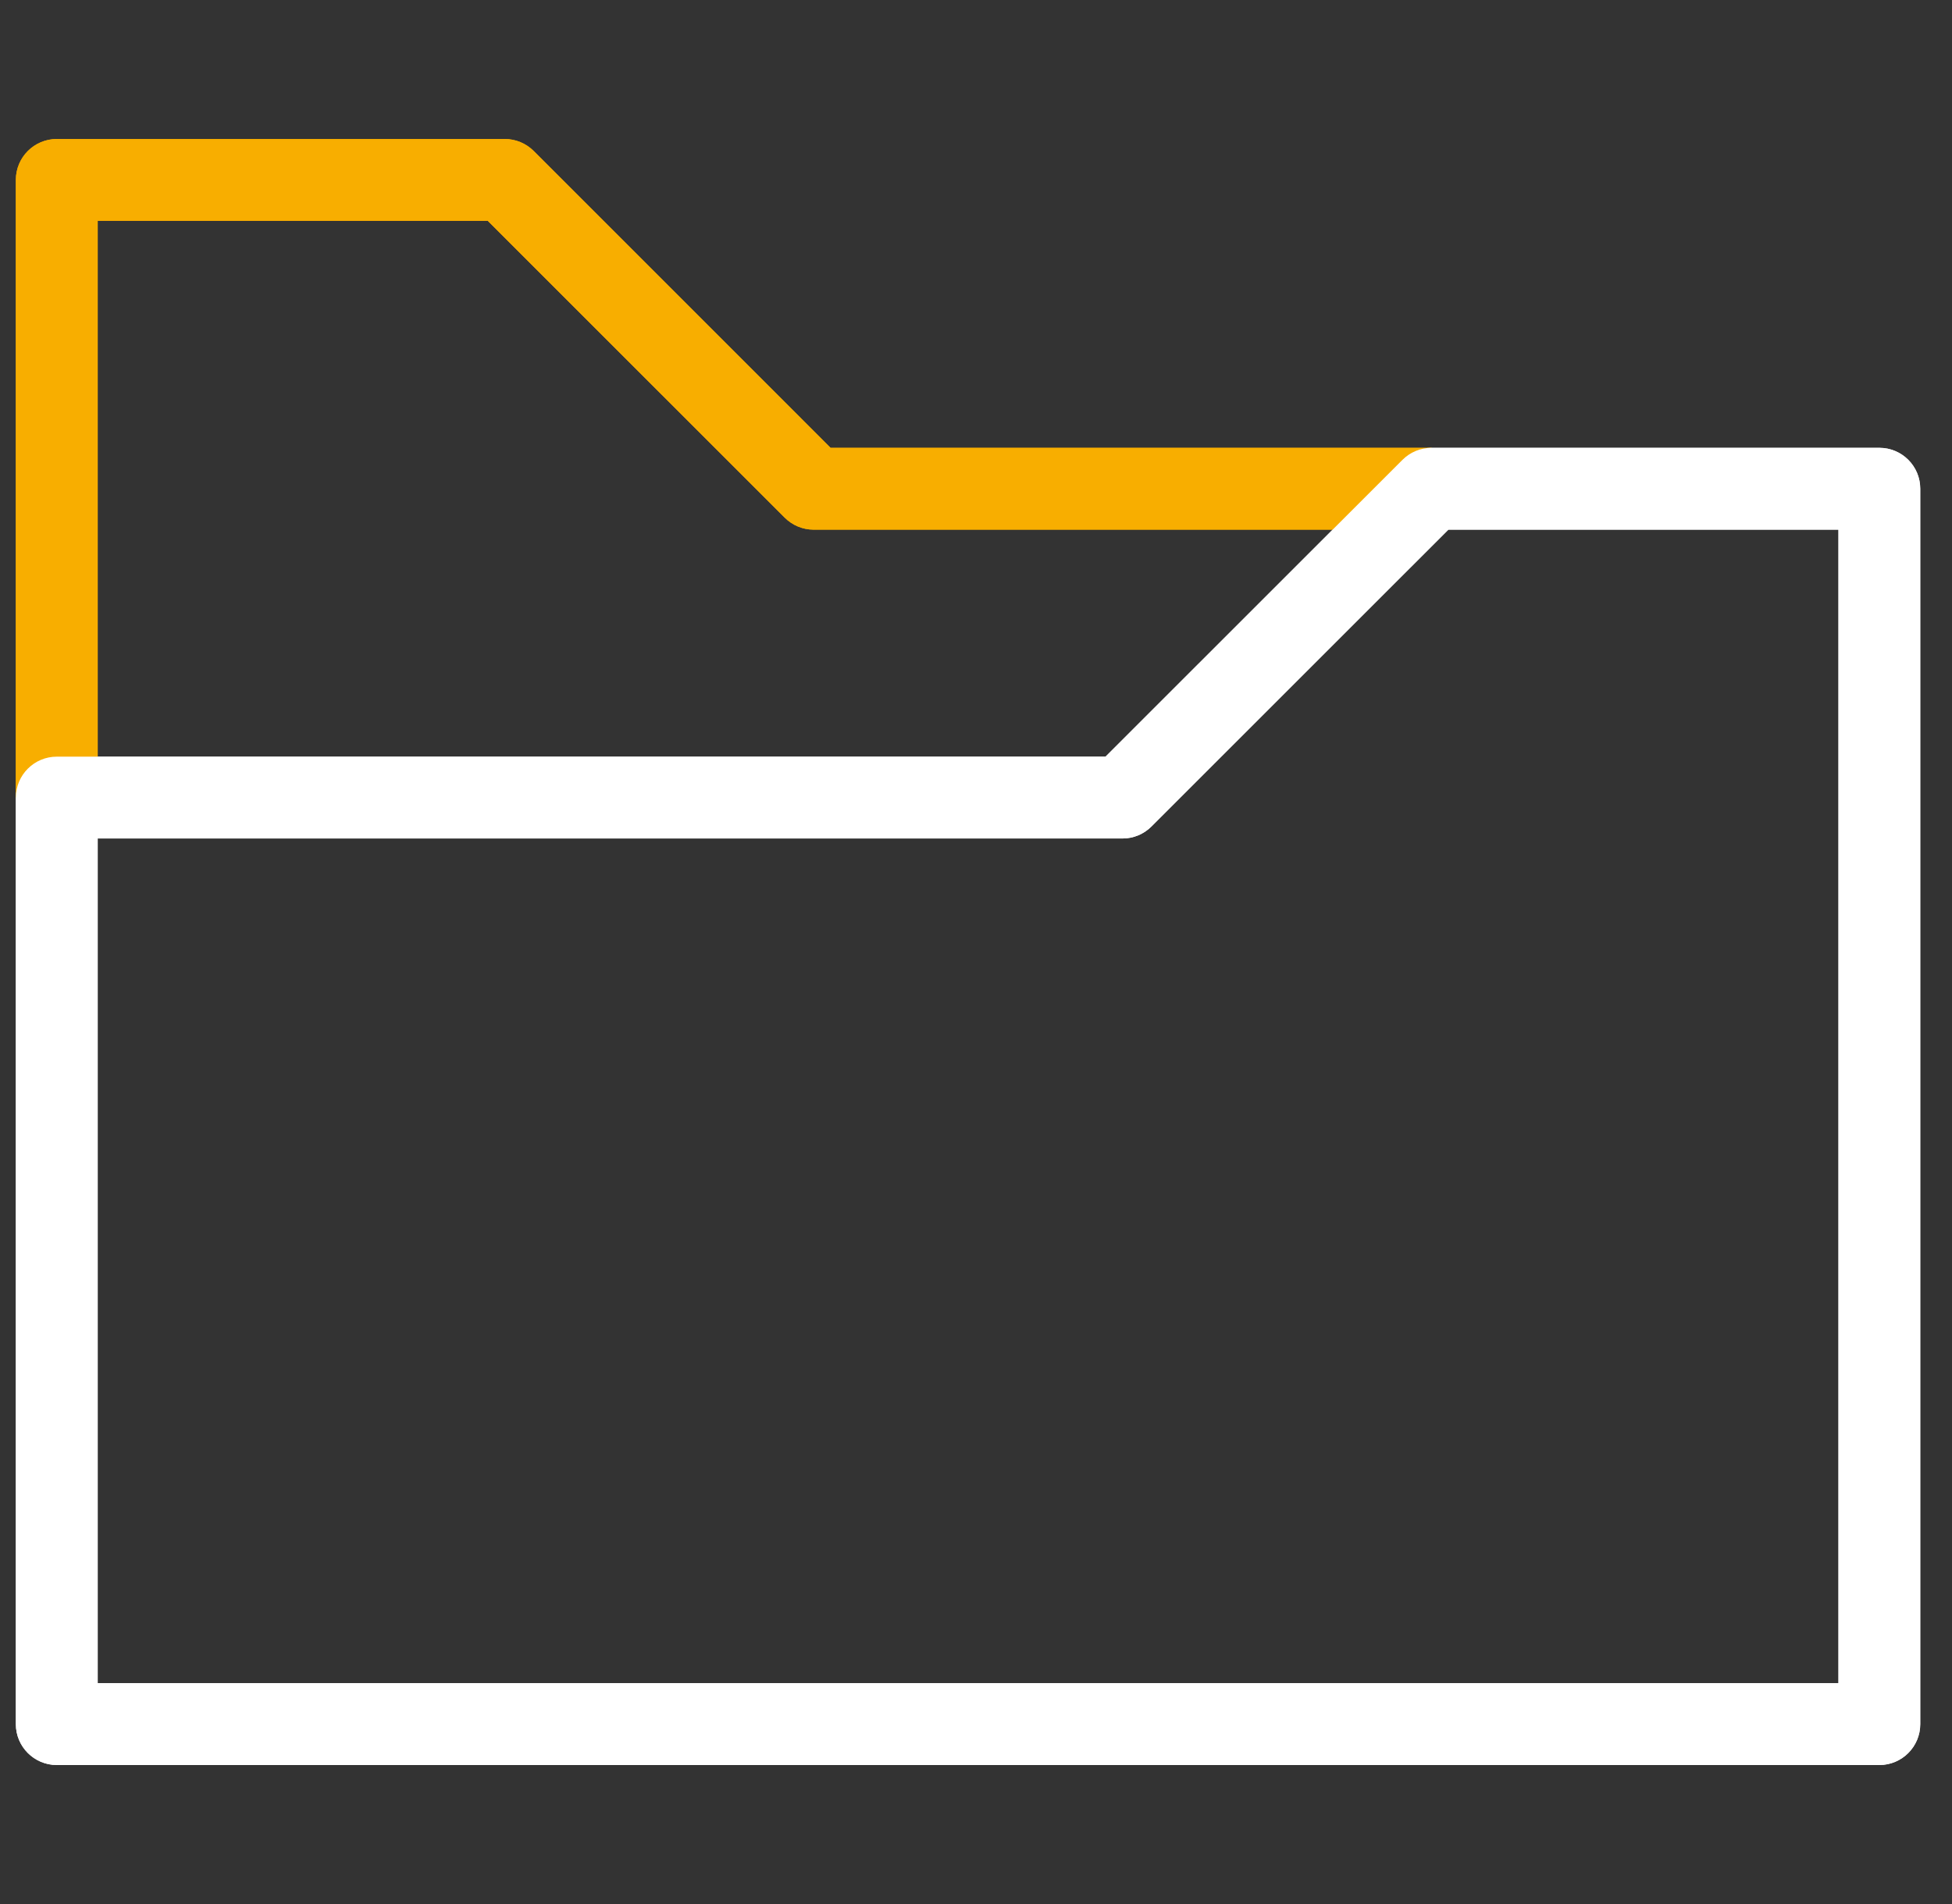
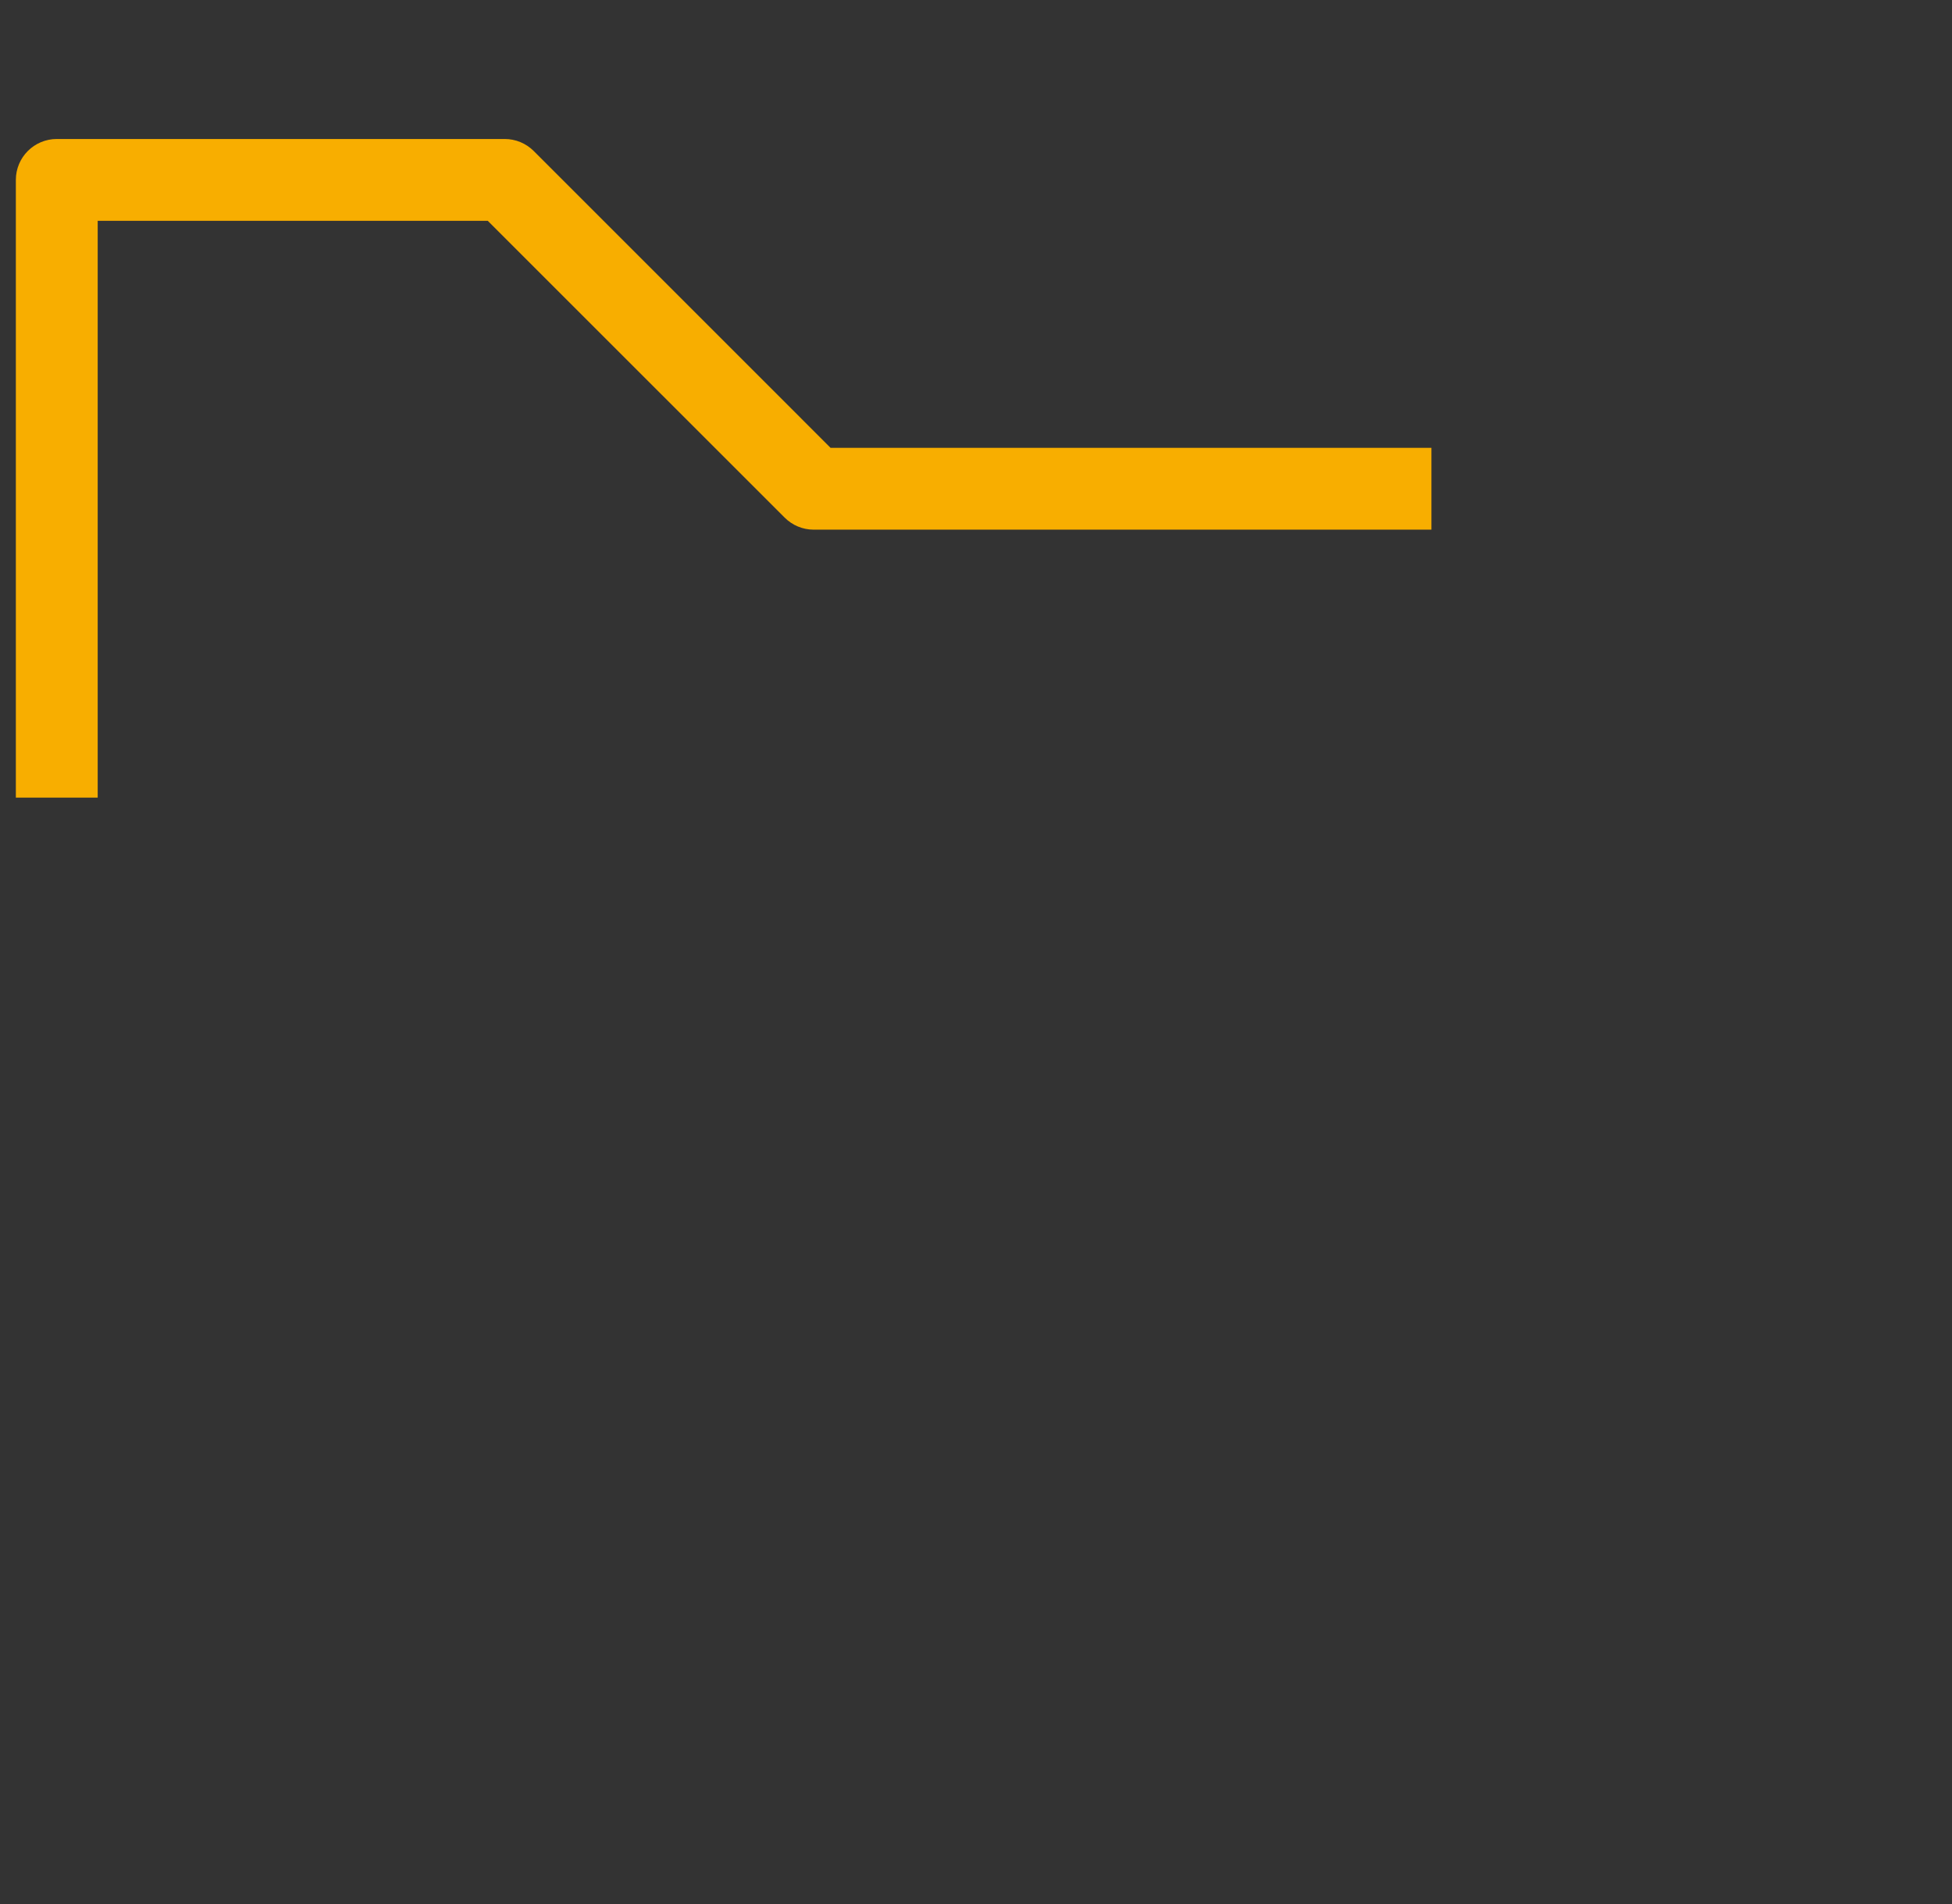
<svg xmlns="http://www.w3.org/2000/svg" width="41" height="40" viewBox="0 0 41 40" fill="none">
  <rect x="0" y="0" width="41" height="40" fill="#333333" stroke="none" />
  <g clip-path="url(#clip0_630_2802)">
-     <path d="M2.052 16.756H0.333V3.779C0.333 3.305 0.718 2.92 1.193 2.92H10.601C10.829 2.92 11.047 3.01 11.209 3.171L17.445 9.408H30.066V11.127H17.089C16.861 11.127 16.643 11.036 16.482 10.875L10.245 4.639H2.052V16.756Z" fill="#F8AE00" />
-     <path d="M39.474 37.08H1.193C0.718 37.08 0.333 36.695 0.333 36.221V16.756C0.333 16.281 0.718 15.896 1.193 15.896H23.221L29.458 9.66C29.619 9.499 29.838 9.408 30.066 9.408H39.474C39.949 9.408 40.333 9.793 40.333 10.267V36.221C40.333 36.695 39.949 37.08 39.474 37.08ZM2.052 35.361H38.615V11.127H30.422L24.185 17.363C24.024 17.525 23.805 17.615 23.578 17.615H2.052V35.361Z" fill="white" />
-     <path d="M2.052 16.756H0.333V3.779C0.333 3.305 0.718 2.92 1.193 2.92H10.601C10.829 2.92 11.047 3.01 11.209 3.171L17.445 9.408H30.066V11.127H17.089C16.861 11.127 16.643 11.036 16.482 10.875L10.245 4.639H2.052V16.756Z" fill="#F8AE00" />
-     <path d="M39.474 37.08H1.193C0.718 37.08 0.333 36.695 0.333 36.221V16.756C0.333 16.281 0.718 15.896 1.193 15.896H23.221L29.458 9.66C29.619 9.499 29.838 9.408 30.066 9.408H39.474C39.949 9.408 40.333 9.793 40.333 10.267V36.221C40.333 36.695 39.949 37.08 39.474 37.08ZM2.052 35.361H38.615V11.127H30.422L24.185 17.363C24.024 17.525 23.805 17.615 23.578 17.615H2.052V35.361Z" fill="white" />
+     <path d="M2.052 16.756H0.333V3.779C0.333 3.305 0.718 2.92 1.193 2.92H10.601C10.829 2.92 11.047 3.01 11.209 3.171L17.445 9.408H30.066V11.127H17.089C16.861 11.127 16.643 11.036 16.482 10.875L10.245 4.639H2.052Z" fill="#F8AE00" />
  </g>
  <defs>
    <clipPath id="clip0_630_2802">
      <rect width="40" height="40" fill="white" transform="translate(0.333)" />
    </clipPath>
  </defs>
</svg>